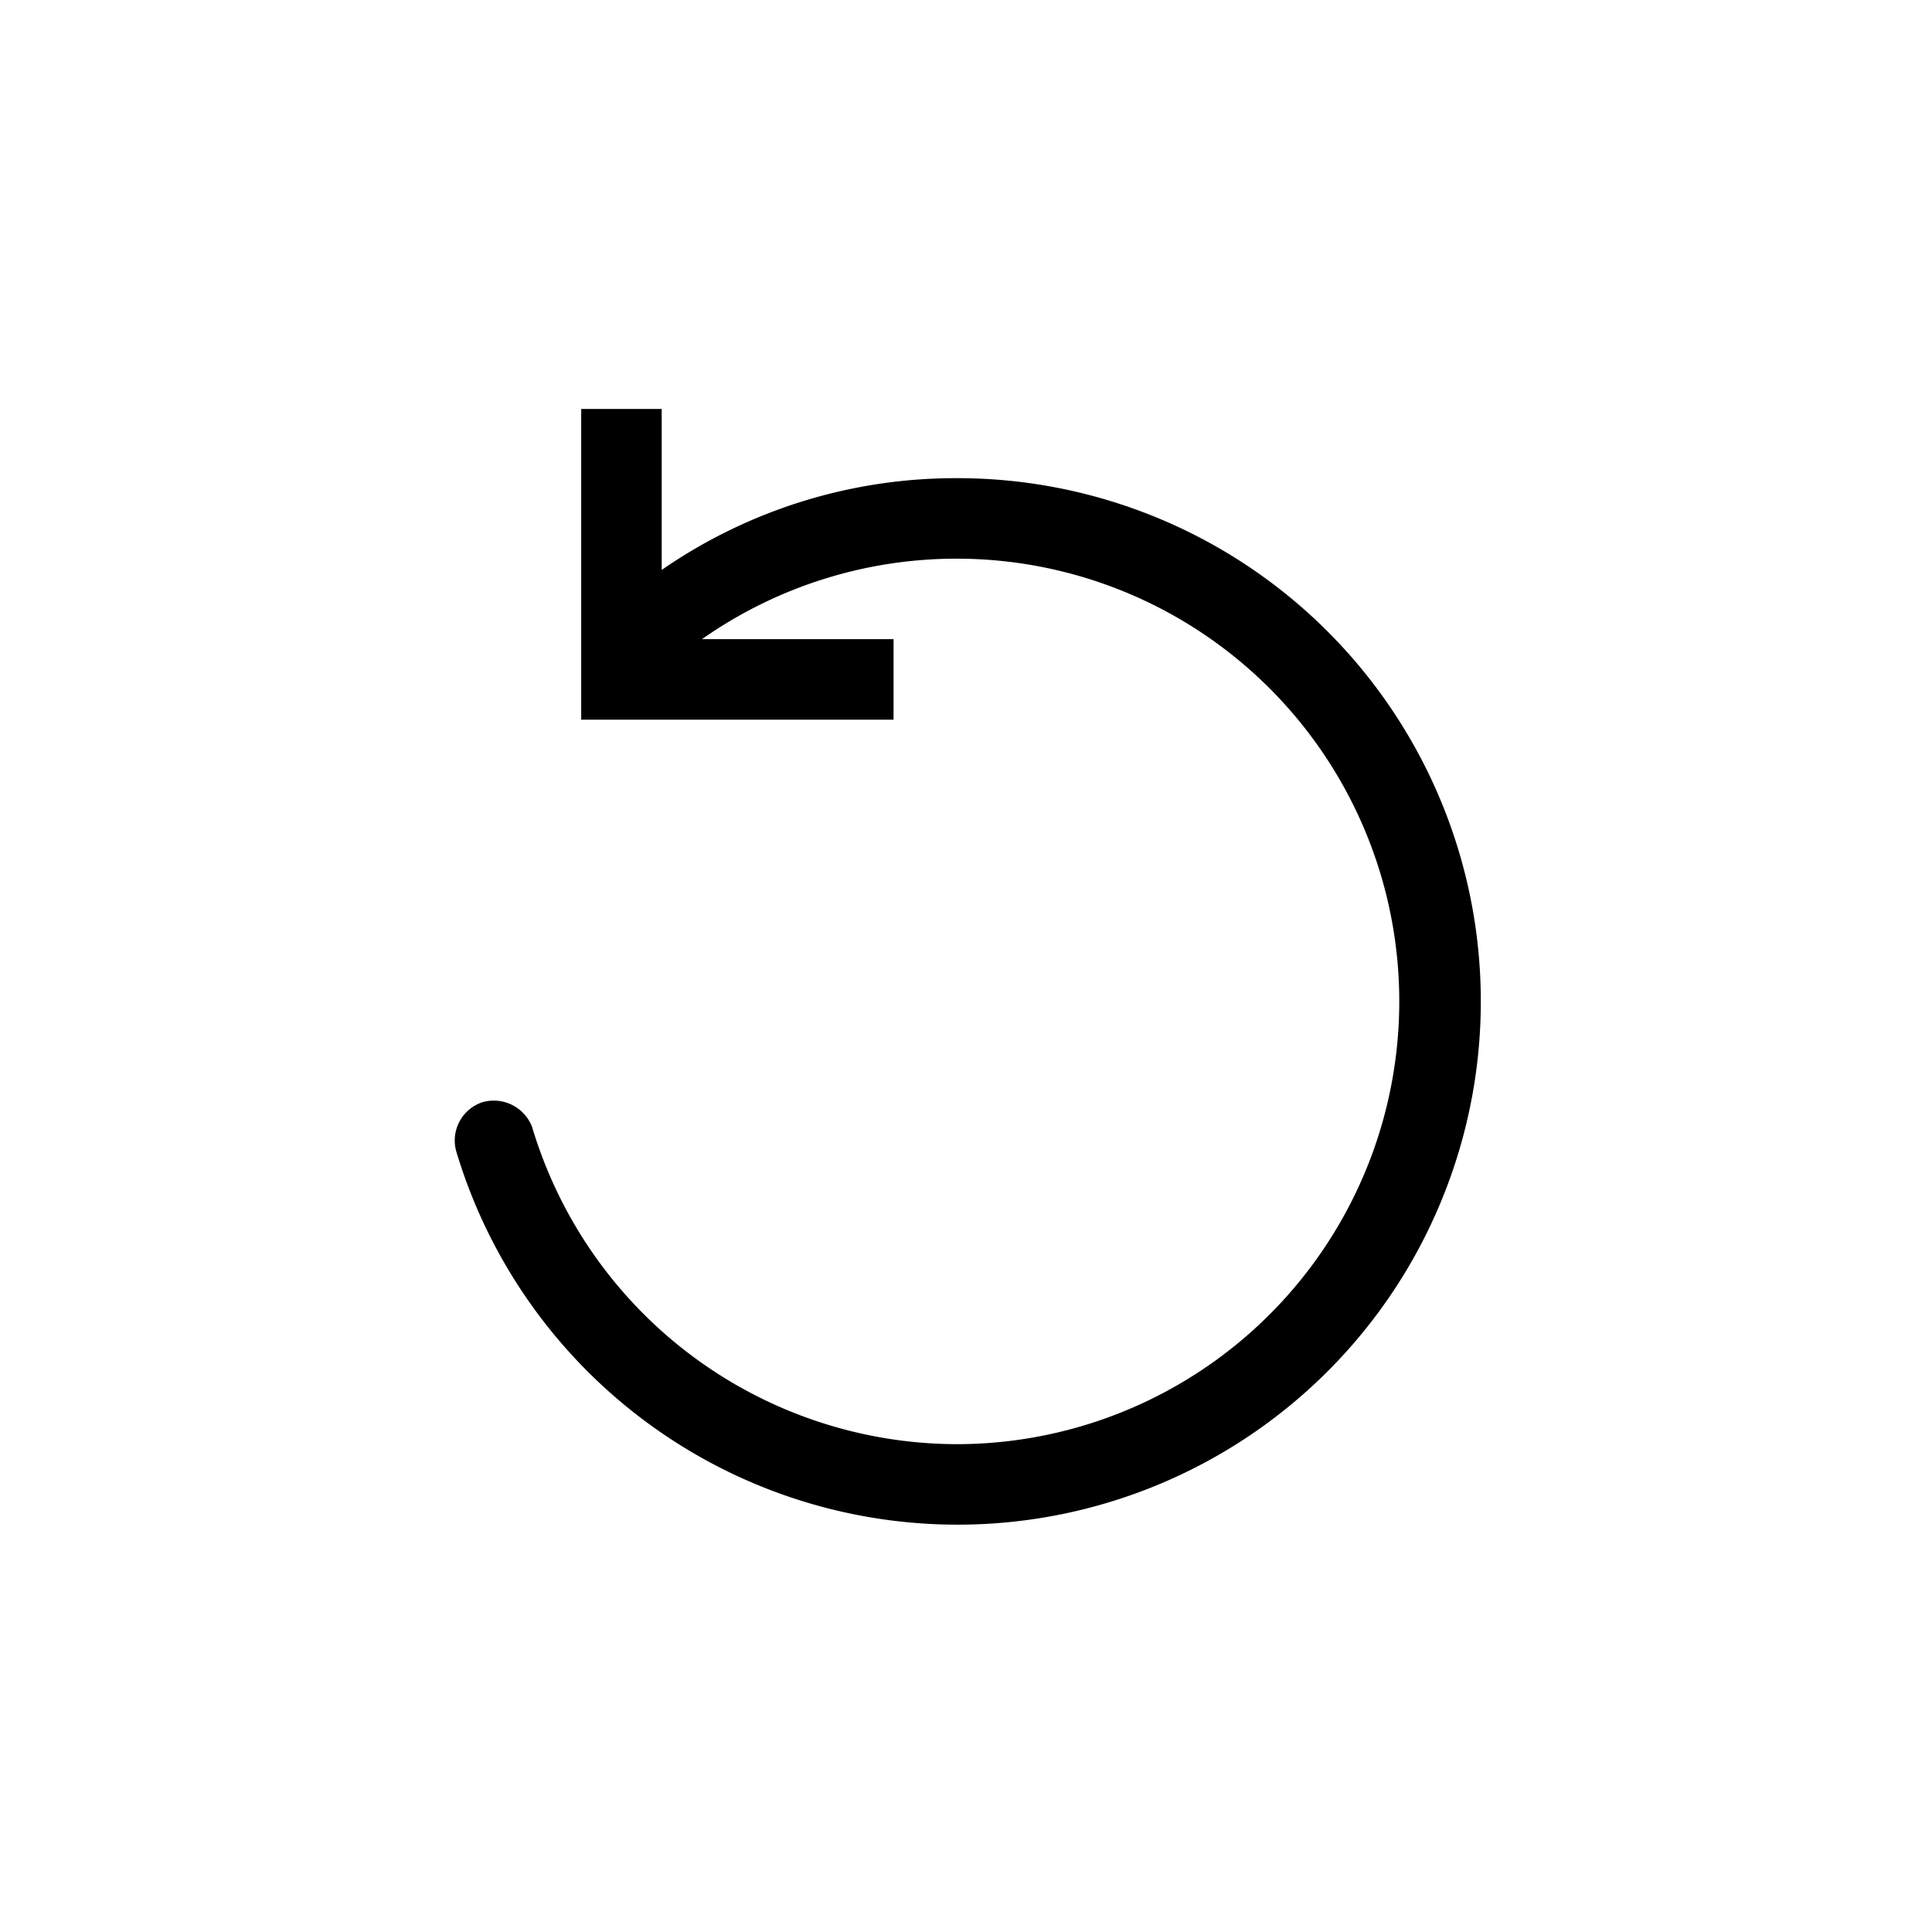
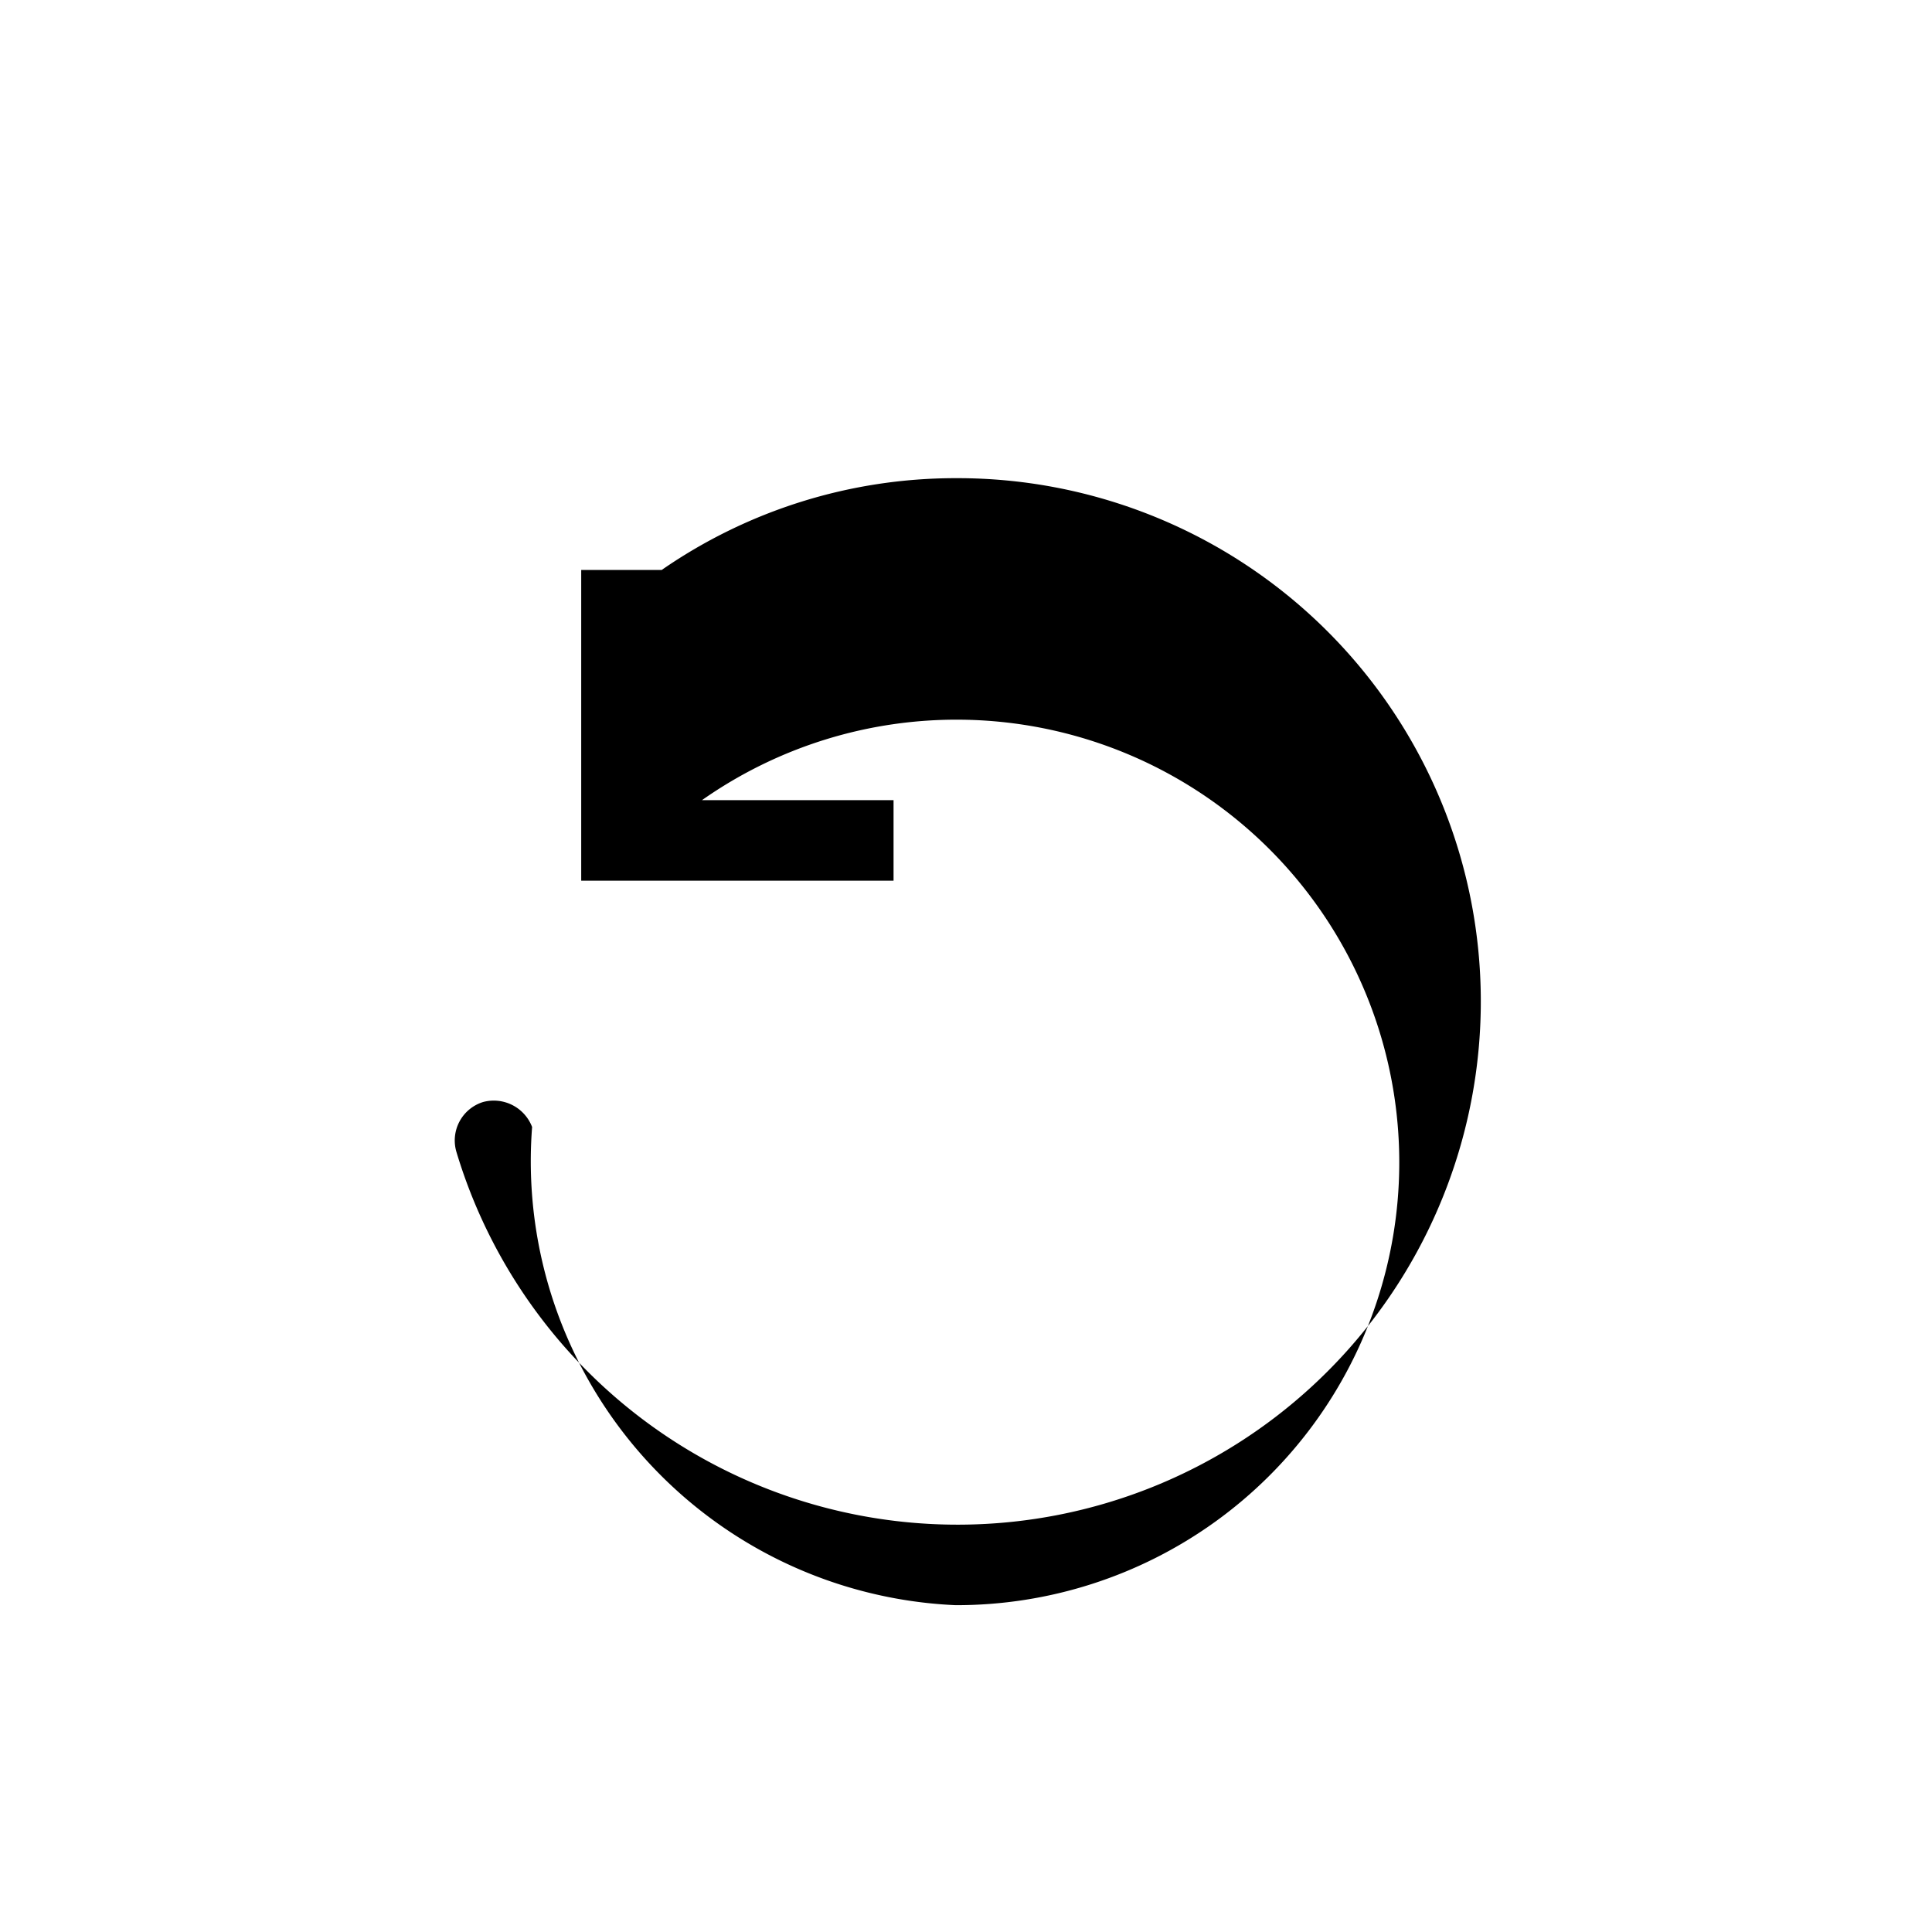
<svg xmlns="http://www.w3.org/2000/svg" height="200" width="200" version="1.1" viewBox="0 0 1024 1024" class="icon">
-   <path d="M506.453 253.44a273.493 273.493 0 0 0-155.733 48.64v-85.333h-42.667v164.693h165.547v-42.667H372.053a234.667 234.667 0 1 1 134.4 426.667A235.52 235.52 0 0 1 282.027 597.333a21.76 21.76 0 0 0-26.027-13.227 21.333 21.333 0 0 0-14.08 26.453 277.333 277.333 0 1 0 265.387-357.12z" />
+   <path d="M506.453 253.44a273.493 273.493 0 0 0-155.733 48.64h-42.667v164.693h165.547v-42.667H372.053a234.667 234.667 0 1 1 134.4 426.667A235.52 235.52 0 0 1 282.027 597.333a21.76 21.76 0 0 0-26.027-13.227 21.333 21.333 0 0 0-14.08 26.453 277.333 277.333 0 1 0 265.387-357.12z" />
</svg>